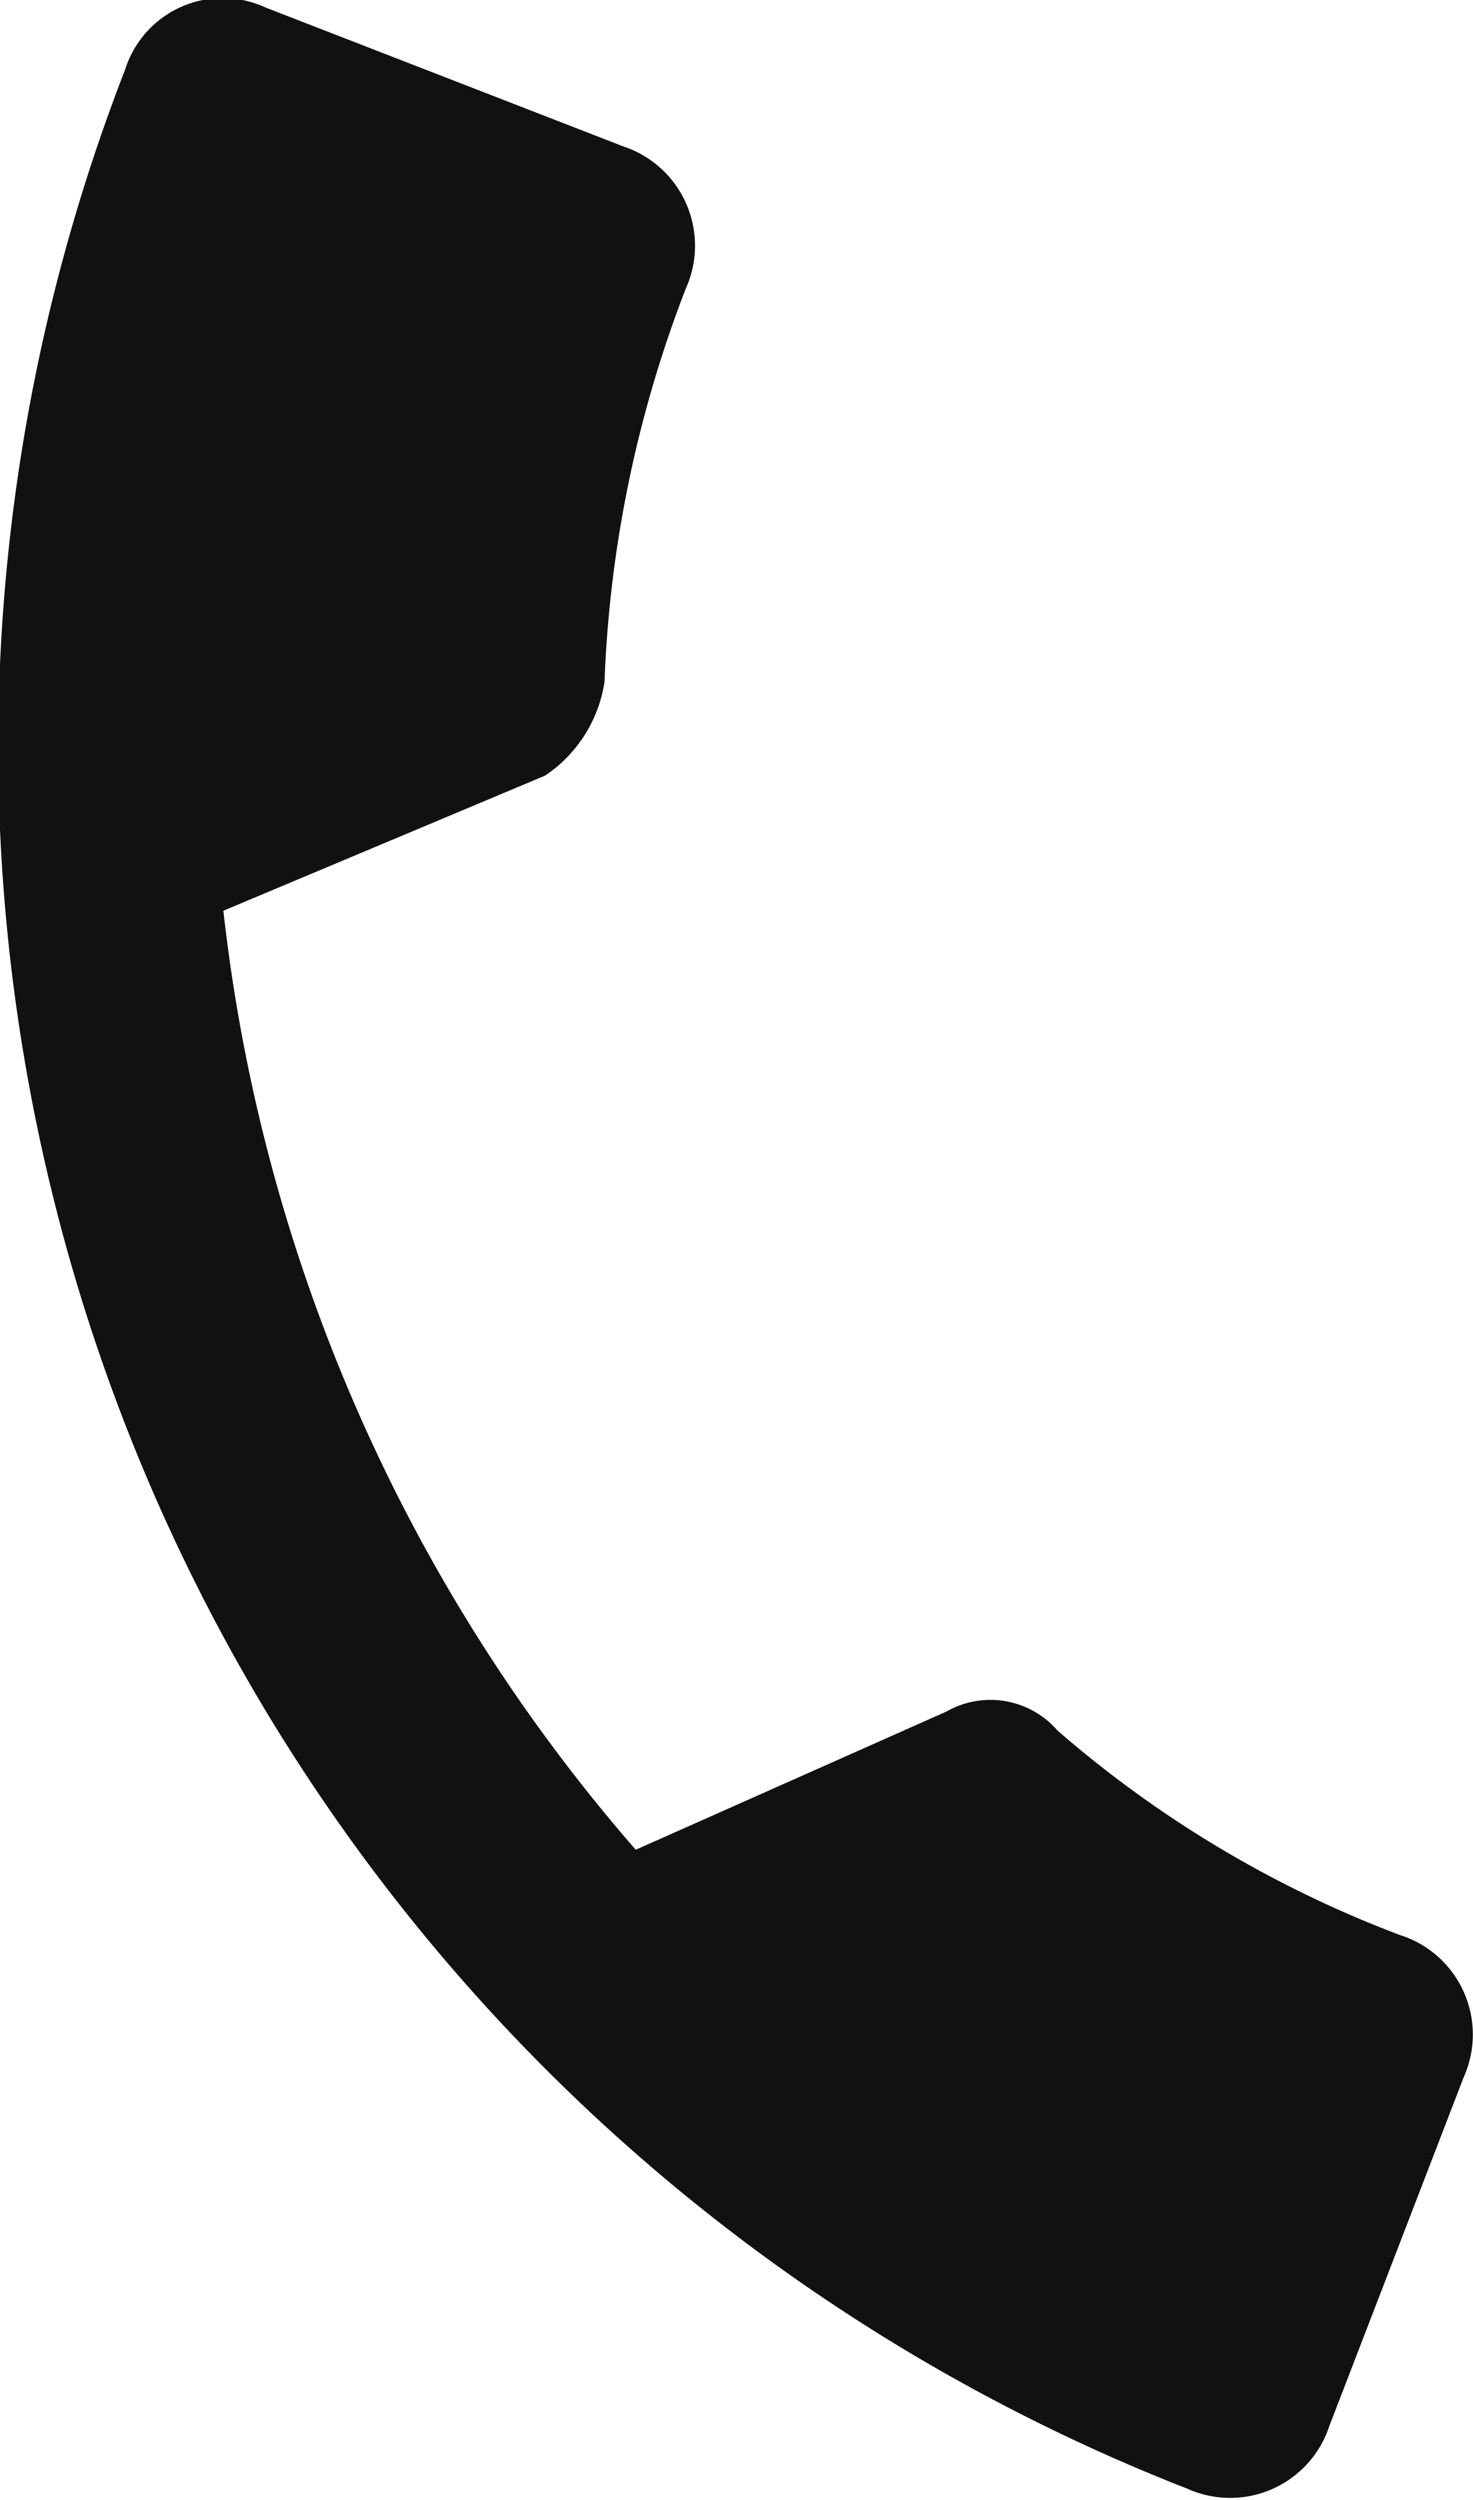
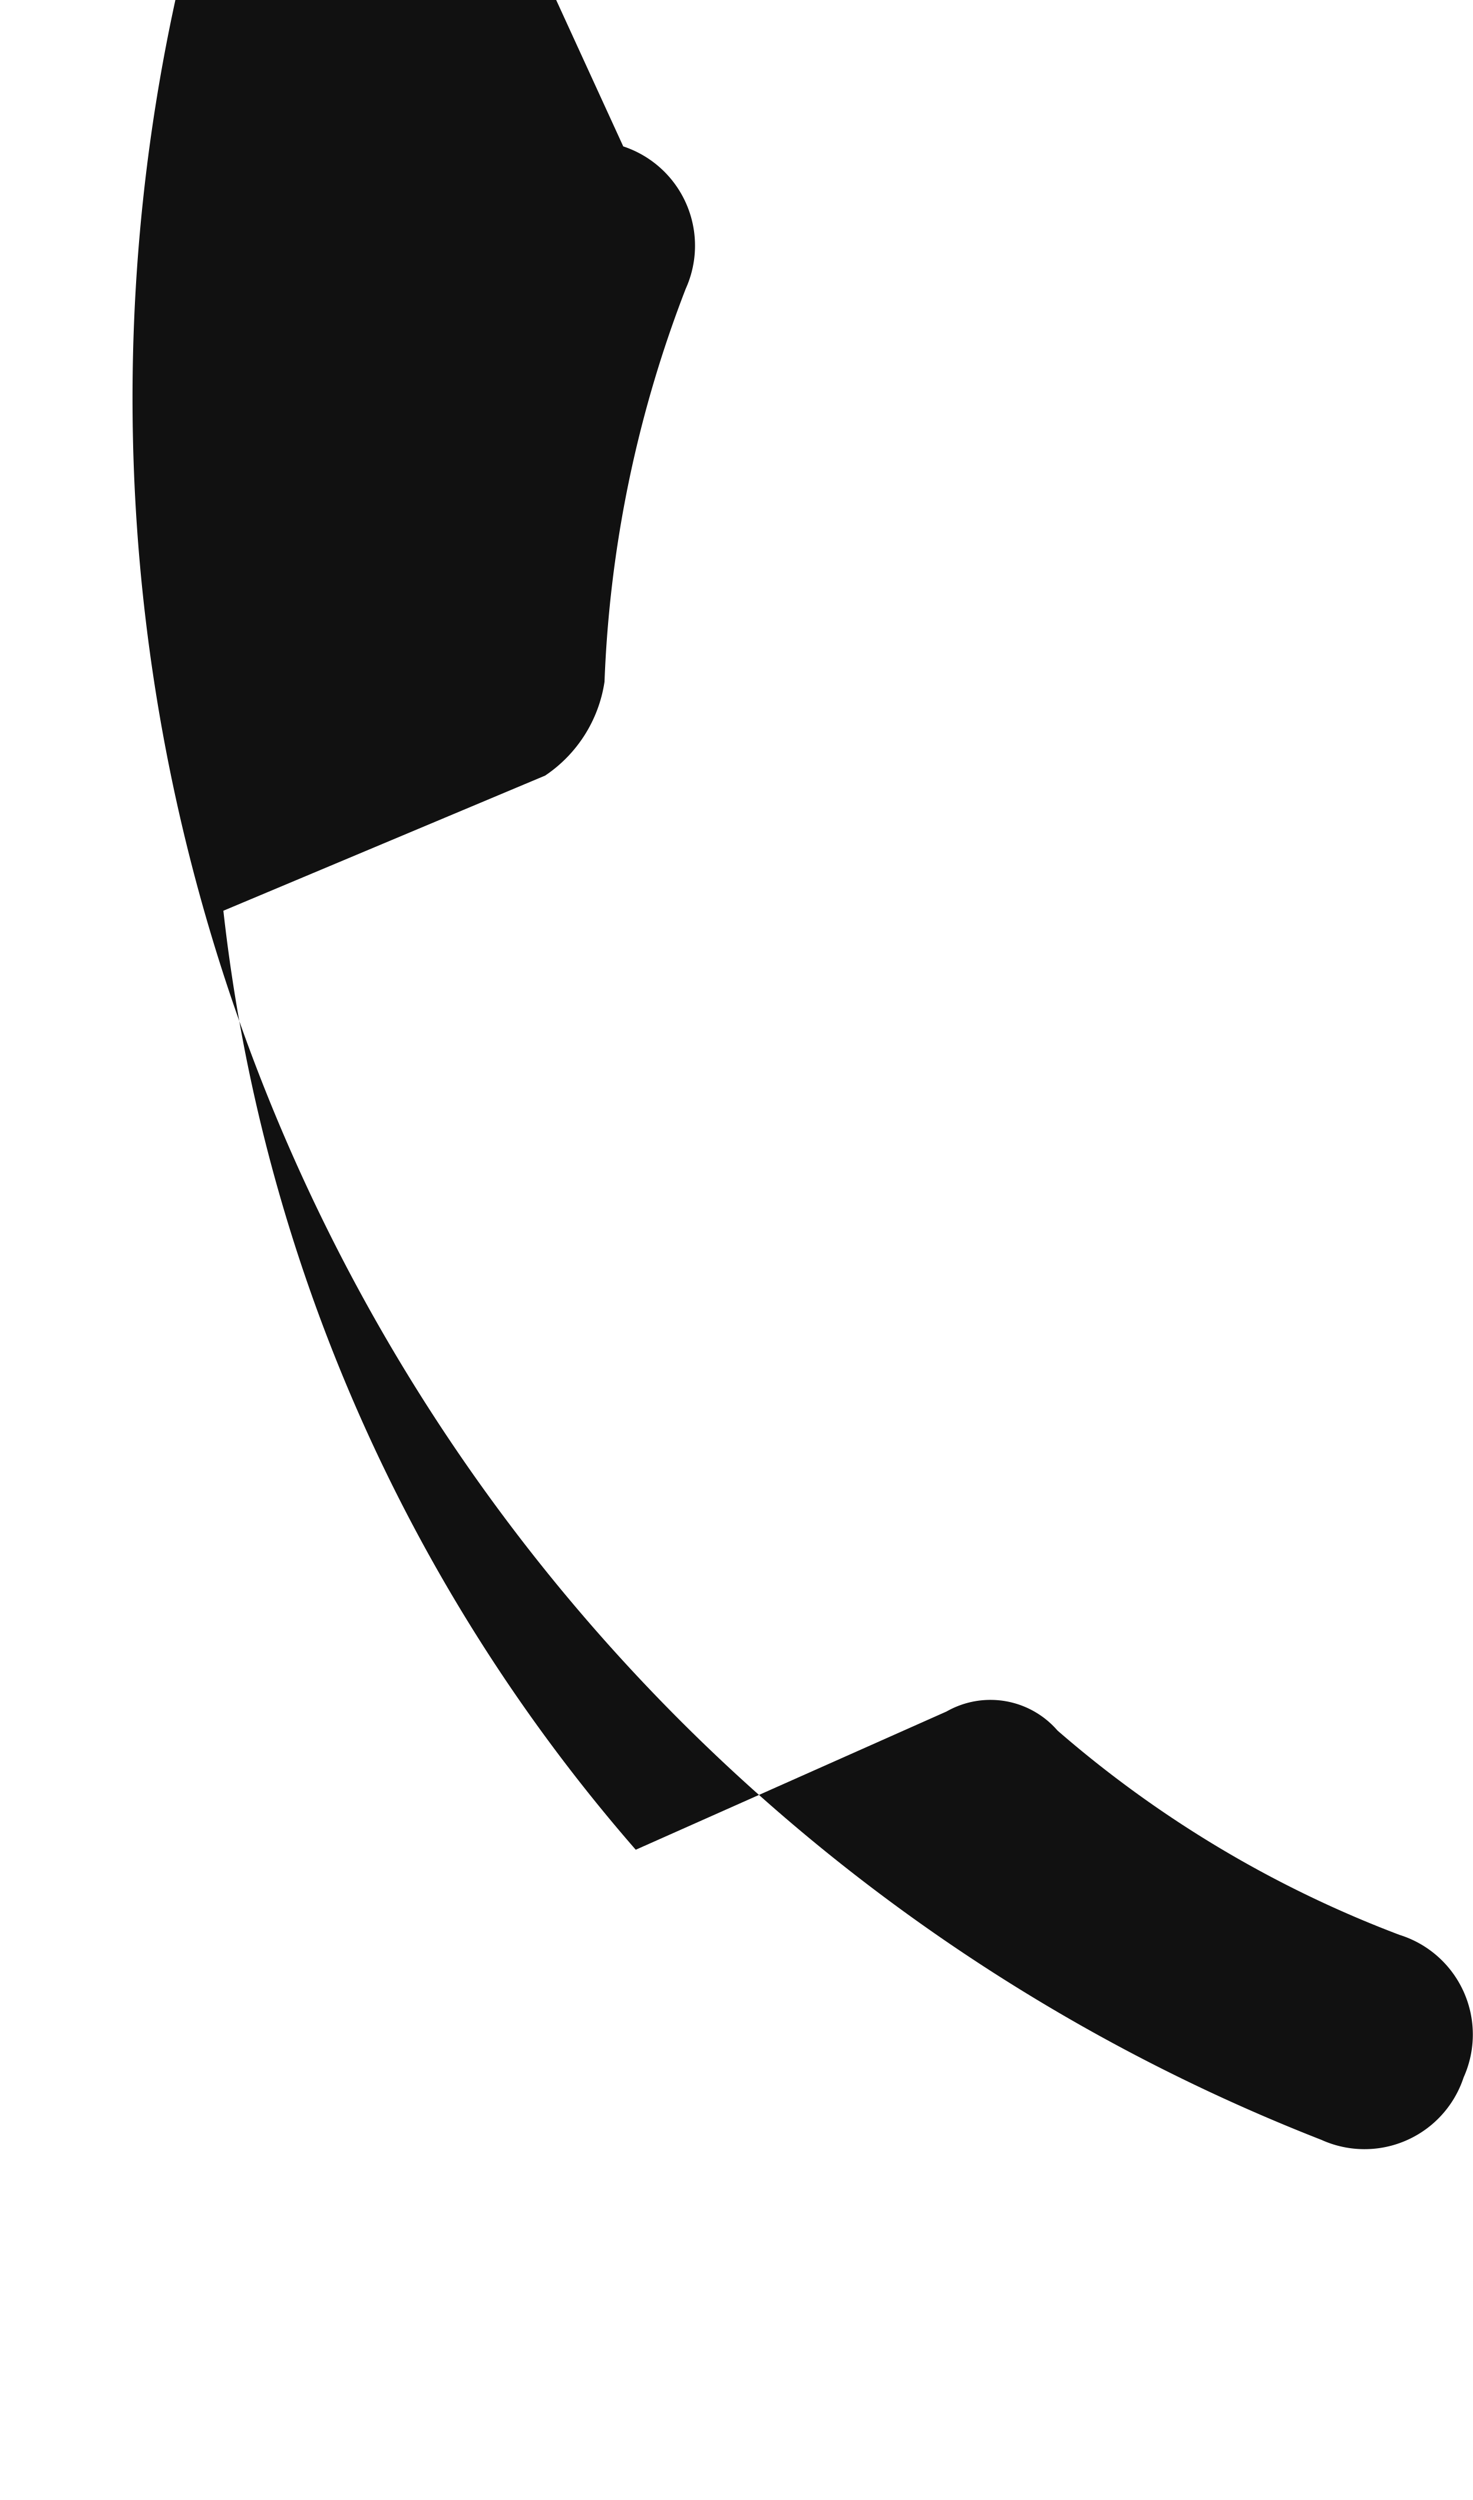
<svg xmlns="http://www.w3.org/2000/svg" width="9.43" height="16" viewBox="0 0 9.43 16">
  <defs>
    <style>
      .cls-1 {
        fill: #111;
        fill-rule: evenodd;
      }
    </style>
  </defs>
-   <path id="Forma_1" data-name="Forma 1" class="cls-1" d="M1189.34,37.892a11.005,11.005,0,0,0,2.64,6.01l1.99-.885a0.568,0.568,0,0,1,.71.122,7.244,7.244,0,0,0,2.19,1.308,0.668,0.668,0,0,1,.41.912l-0.86,2.232a0.668,0.668,0,0,1-.91.4,11.969,11.969,0,0,1-6.8-15.48,0.655,0.655,0,0,1,.9-0.4L1191.9,33a0.669,0.669,0,0,1,.4.911,7.768,7.768,0,0,0-.52,2.516,0.88,0.88,0,0,1-.38.6Z" transform="translate(-1187.91 -32.063)" />
+   <path id="Forma_1" data-name="Forma 1" class="cls-1" d="M1189.34,37.892a11.005,11.005,0,0,0,2.64,6.01l1.99-.885a0.568,0.568,0,0,1,.71.122,7.244,7.244,0,0,0,2.19,1.308,0.668,0.668,0,0,1,.41.912a0.668,0.668,0,0,1-.91.4,11.969,11.969,0,0,1-6.8-15.48,0.655,0.655,0,0,1,.9-0.4L1191.9,33a0.669,0.669,0,0,1,.4.911,7.768,7.768,0,0,0-.52,2.516,0.88,0.88,0,0,1-.38.6Z" transform="translate(-1187.91 -32.063)" />
</svg>